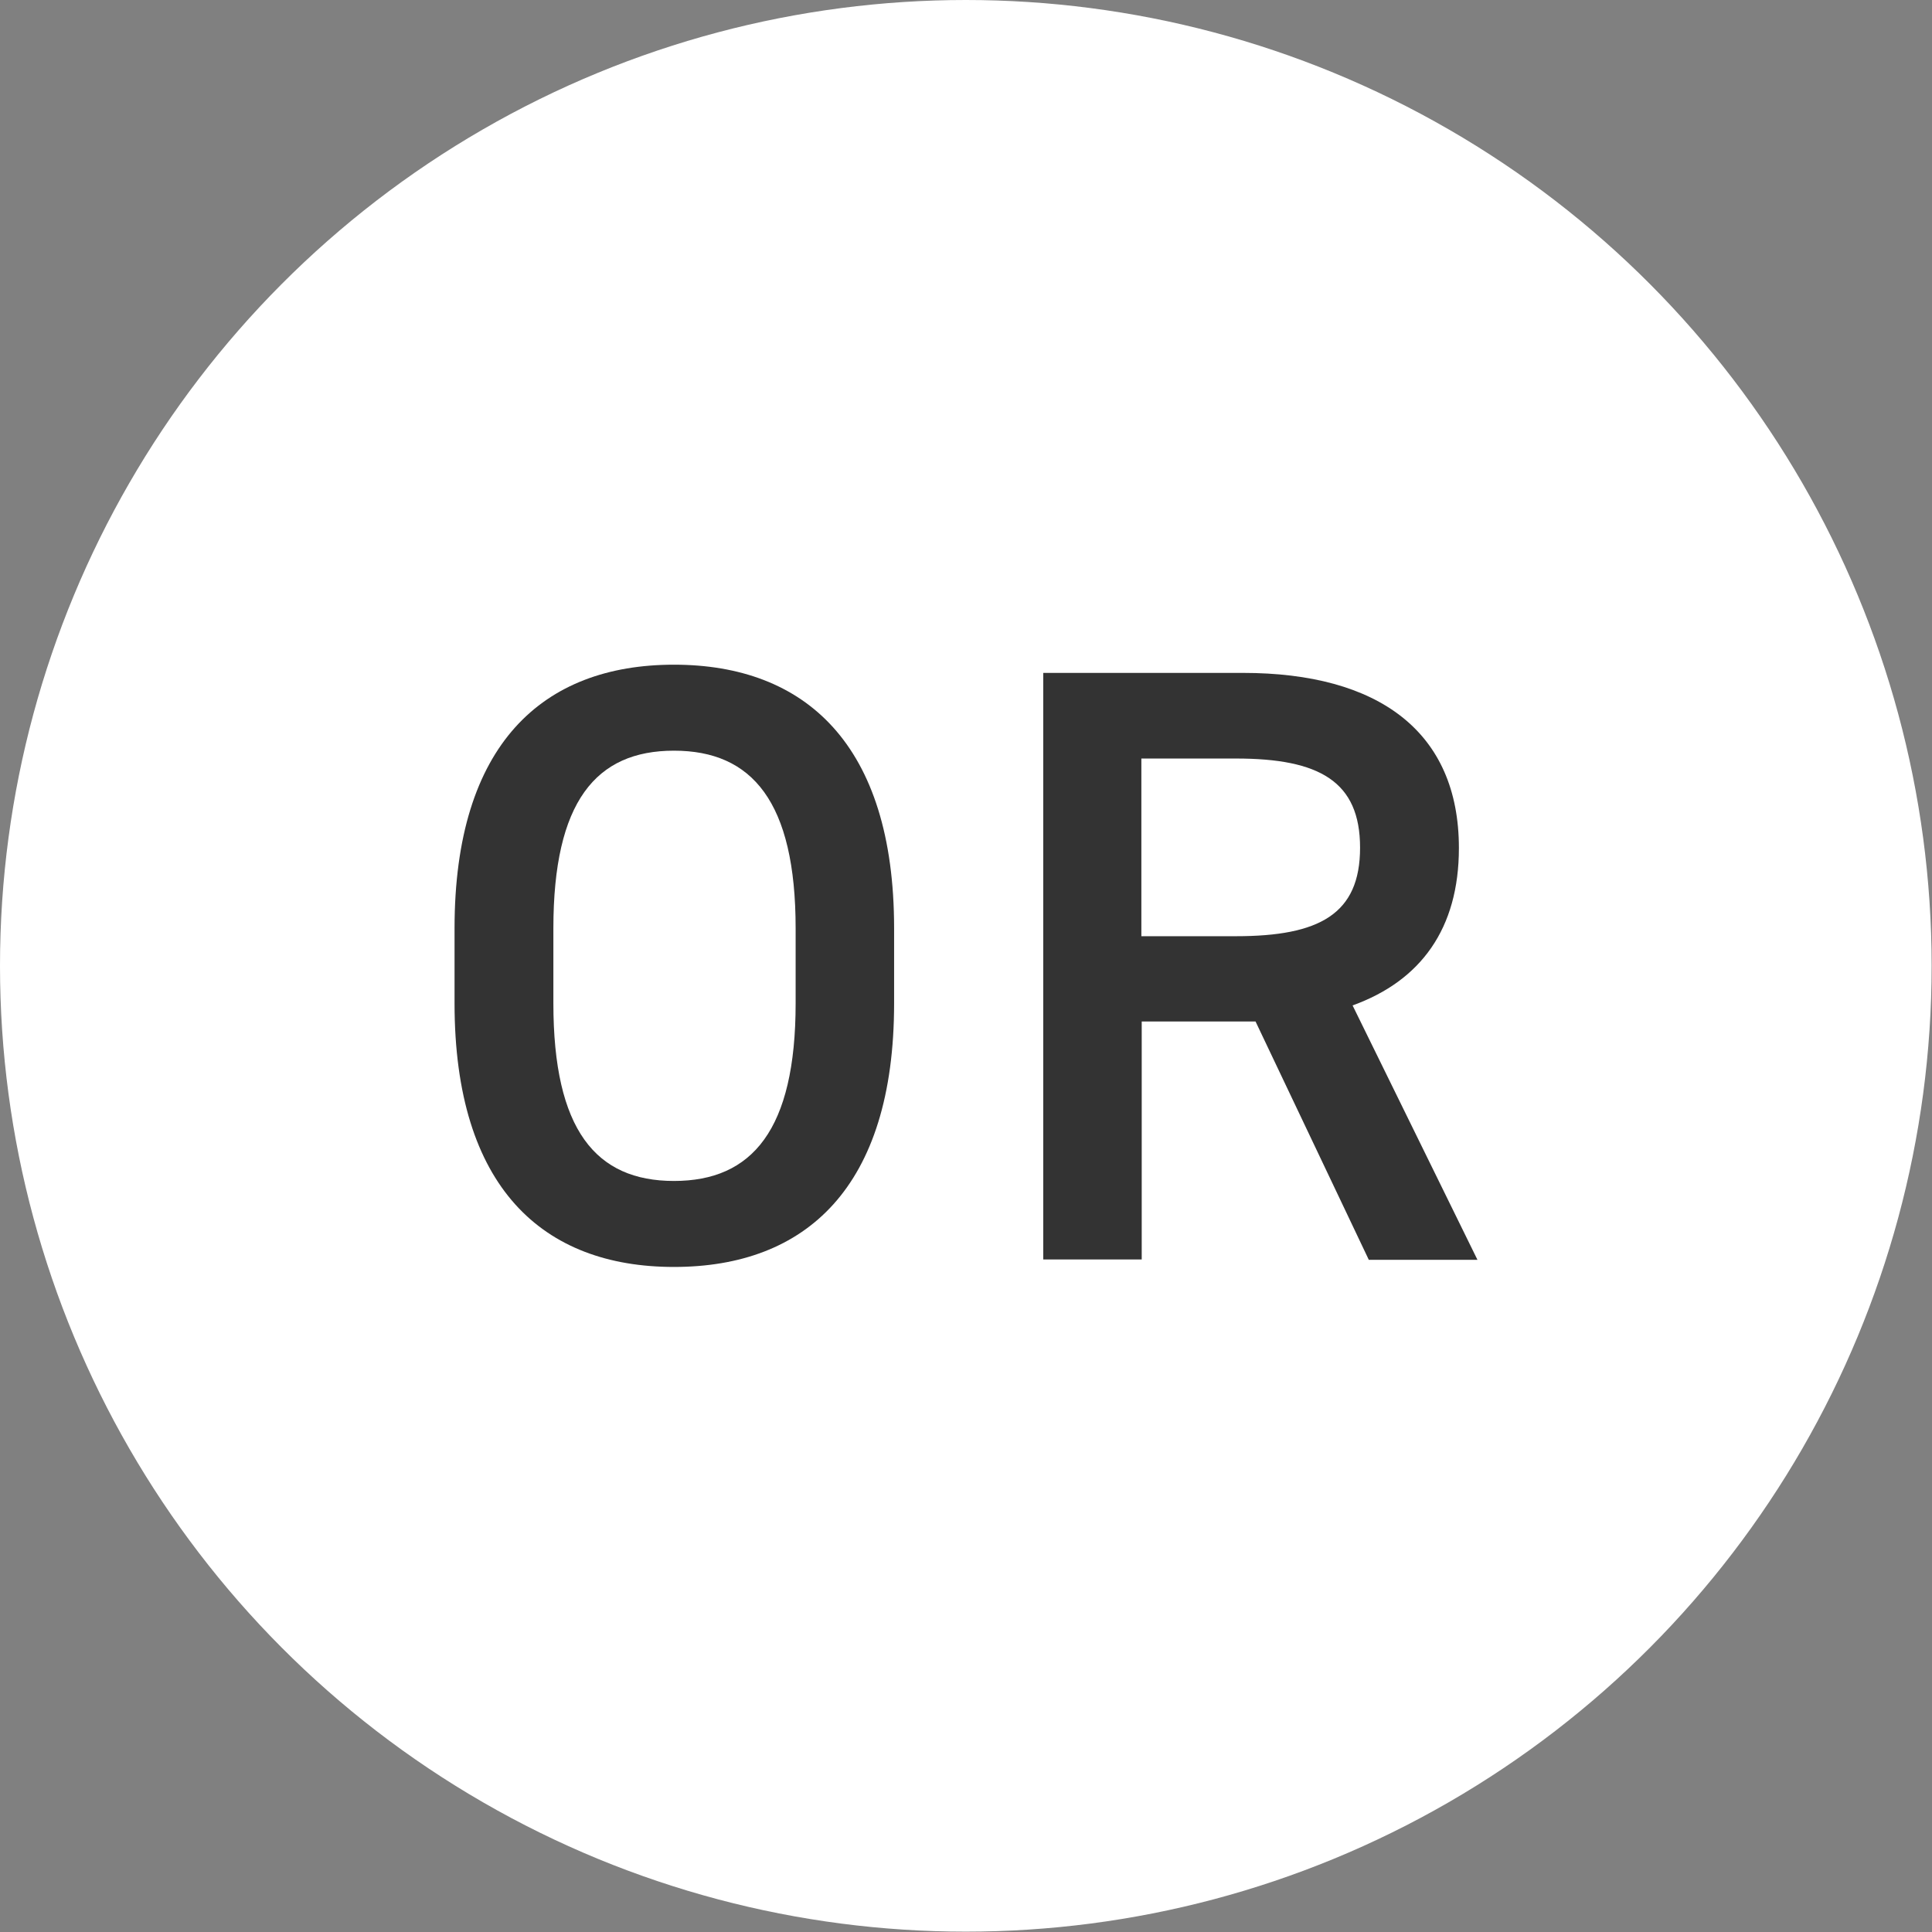
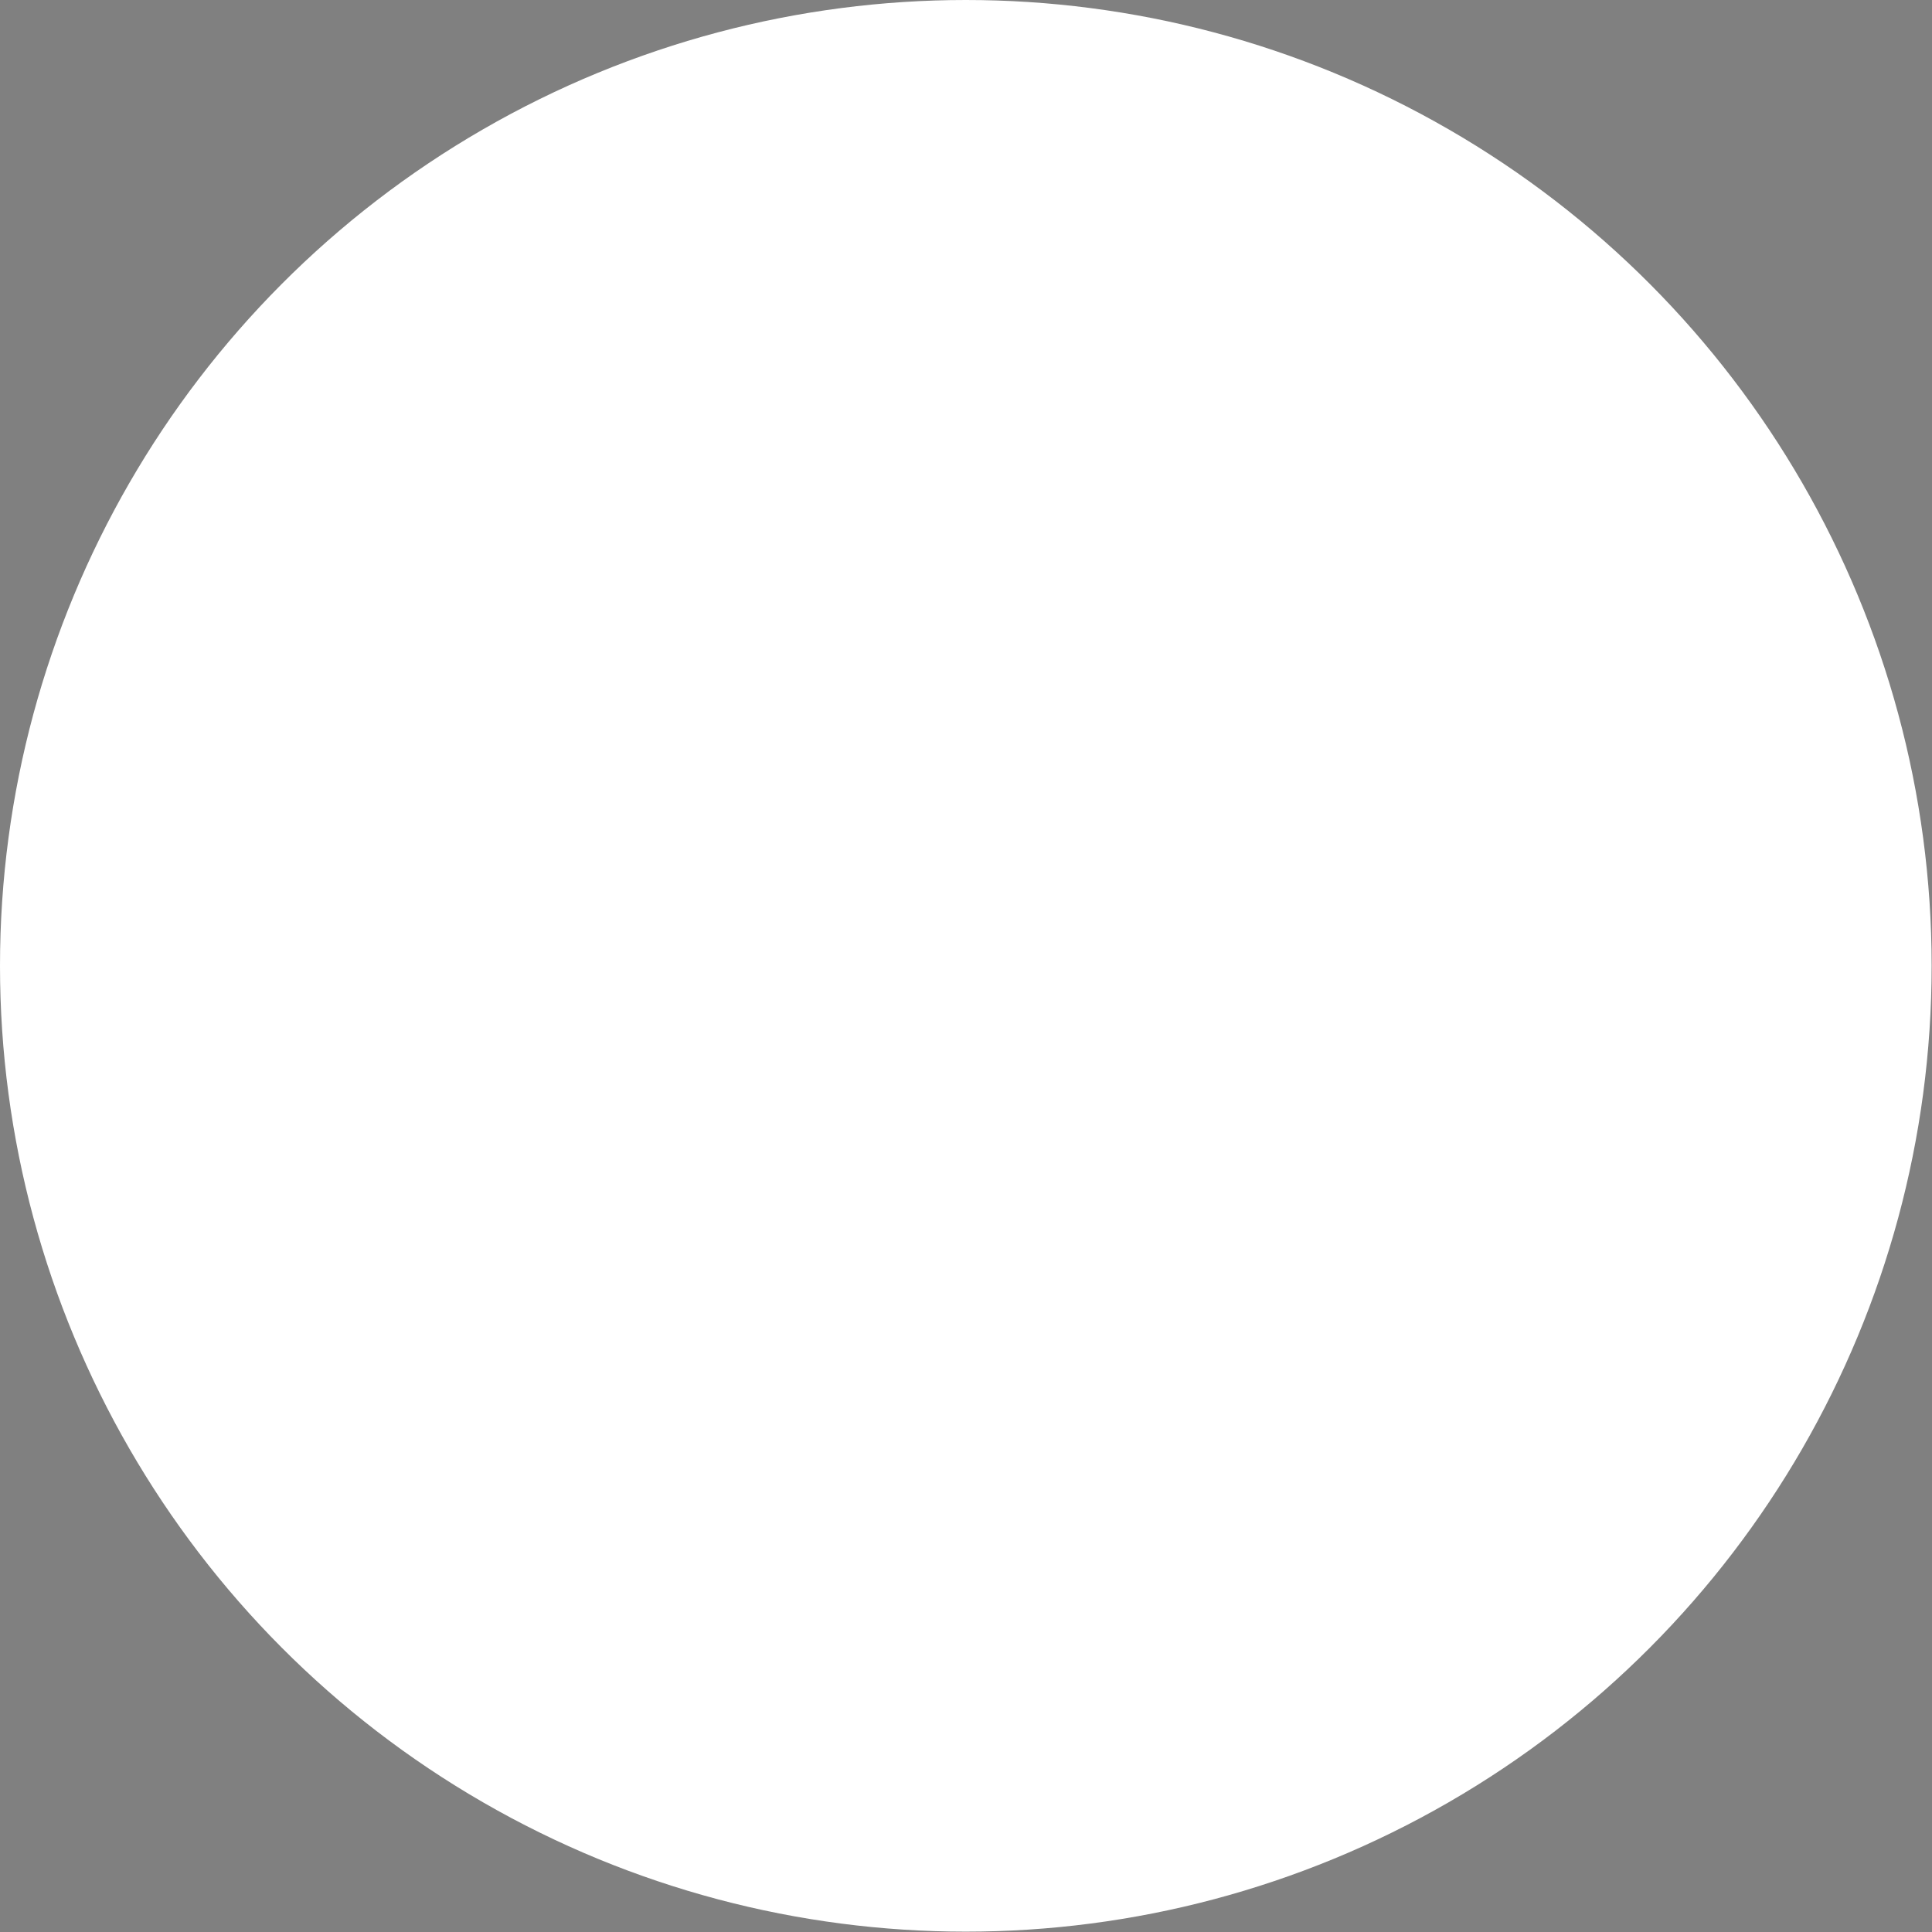
<svg xmlns="http://www.w3.org/2000/svg" id="_レイヤー_2" data-name="レイヤー 2" viewBox="0 0 54.15 54.15">
  <rect x="0" y="0" width="54.15" height="54.15" fill="#808080" stroke="none" />
  <defs>
    <style>
      .cls-1 {
        fill: #333;
      }

      .cls-1, .cls-2 {
        stroke-width: 0px;
      }

      .cls-2 {
        fill: #fff;
      }
    </style>
  </defs>
  <g id="_レイヤー_5" data-name="レイヤー 5">
    <g>
      <circle class="cls-2" cx="27.07" cy="27.07" r="27.07" />
      <g>
-         <path class="cls-1" d="m18.89,35.51c-3.67,0-6.15-2.22-6.15-7.39v-2.1c0-5.17,2.48-7.39,6.15-7.39s6.17,2.22,6.17,7.39v2.1c0,5.17-2.48,7.39-6.17,7.39Zm-3.38-7.39c0,3.55,1.19,4.98,3.38,4.98s3.41-1.43,3.41-4.98v-2.1c0-3.55-1.22-4.98-3.41-4.98s-3.38,1.43-3.38,4.98v2.1Z" />
-         <path class="cls-1" d="m38.36,35.3l-3.17-6.67h-3.19v6.67h-2.76v-16.44h5.6c3.79,0,6.05,1.64,6.05,4.91,0,2.26-1.07,3.72-2.98,4.41l3.5,7.13h-3.05Zm-3.72-9.06c2.34,0,3.48-.62,3.48-2.48s-1.14-2.5-3.48-2.5h-2.65v4.98h2.65Z" />
-       </g>
+         </g>
    </g>
  </g>
</svg>